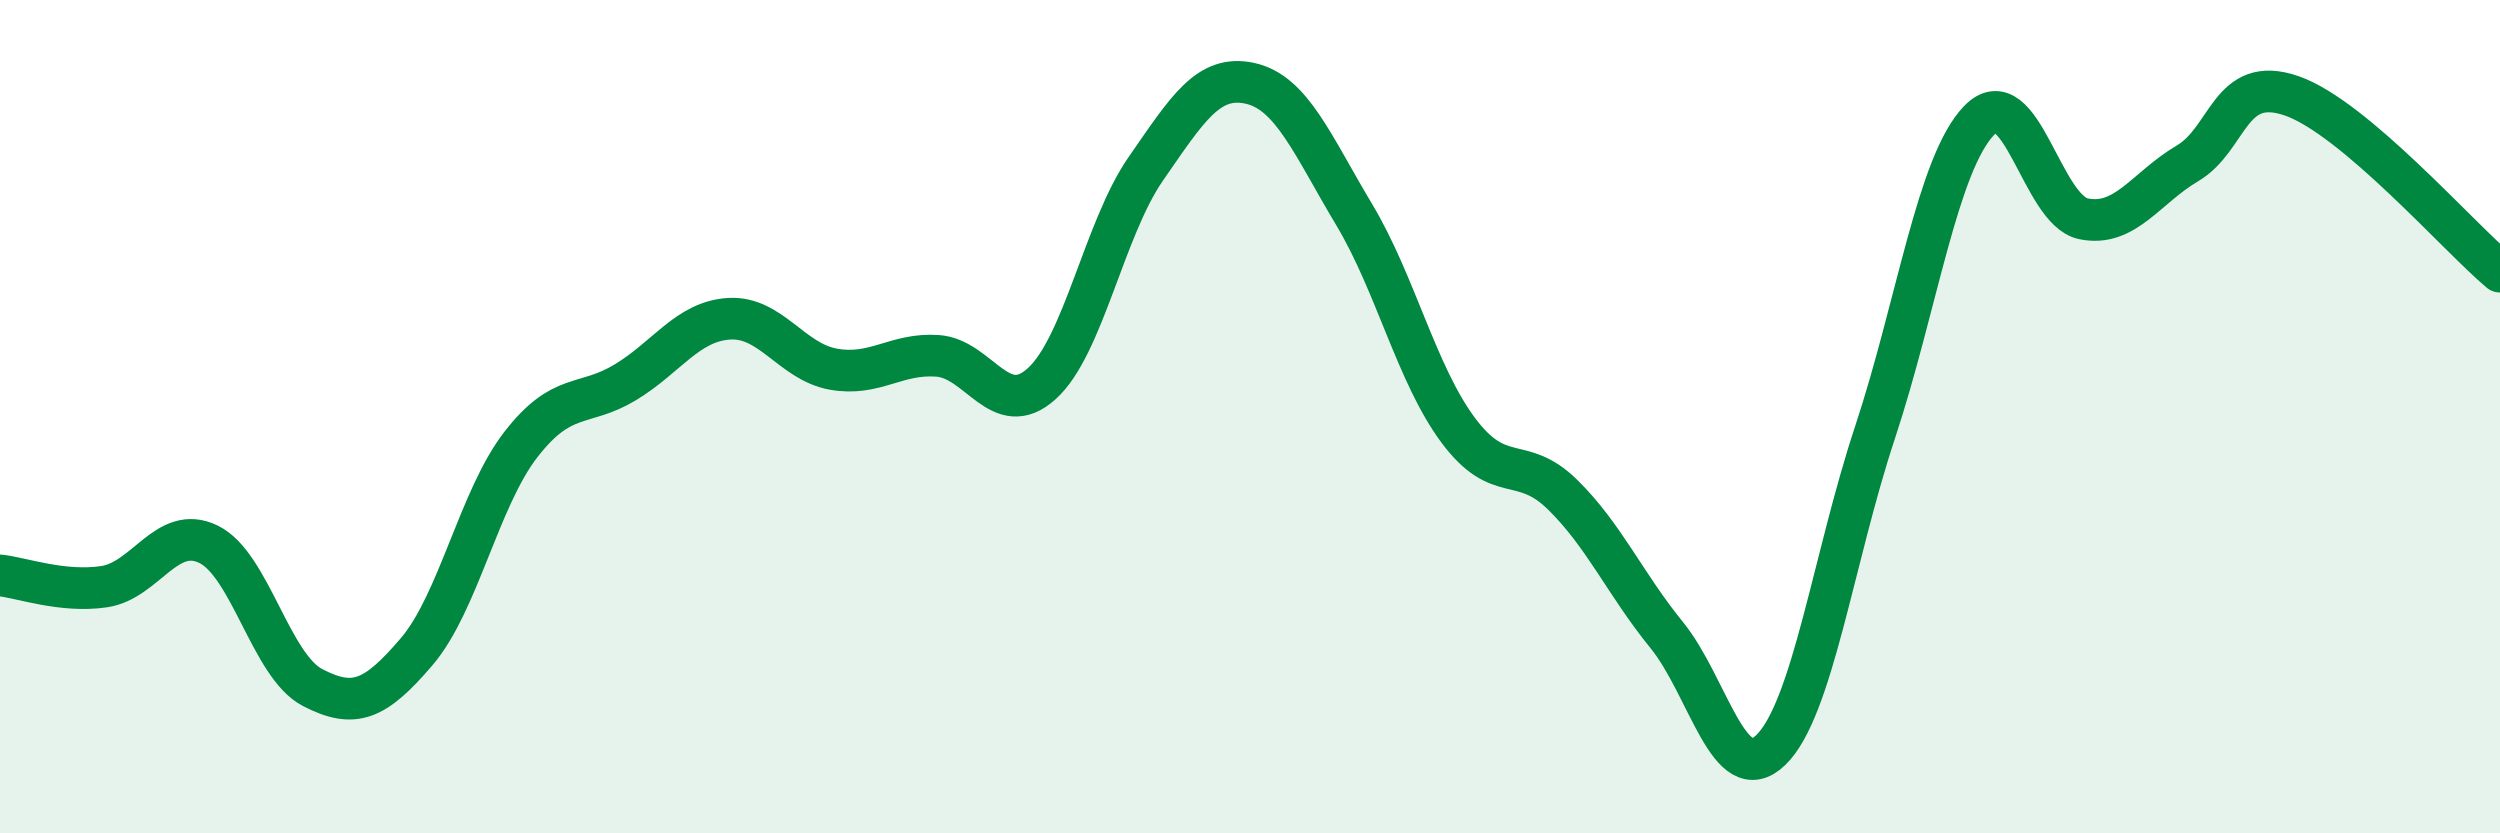
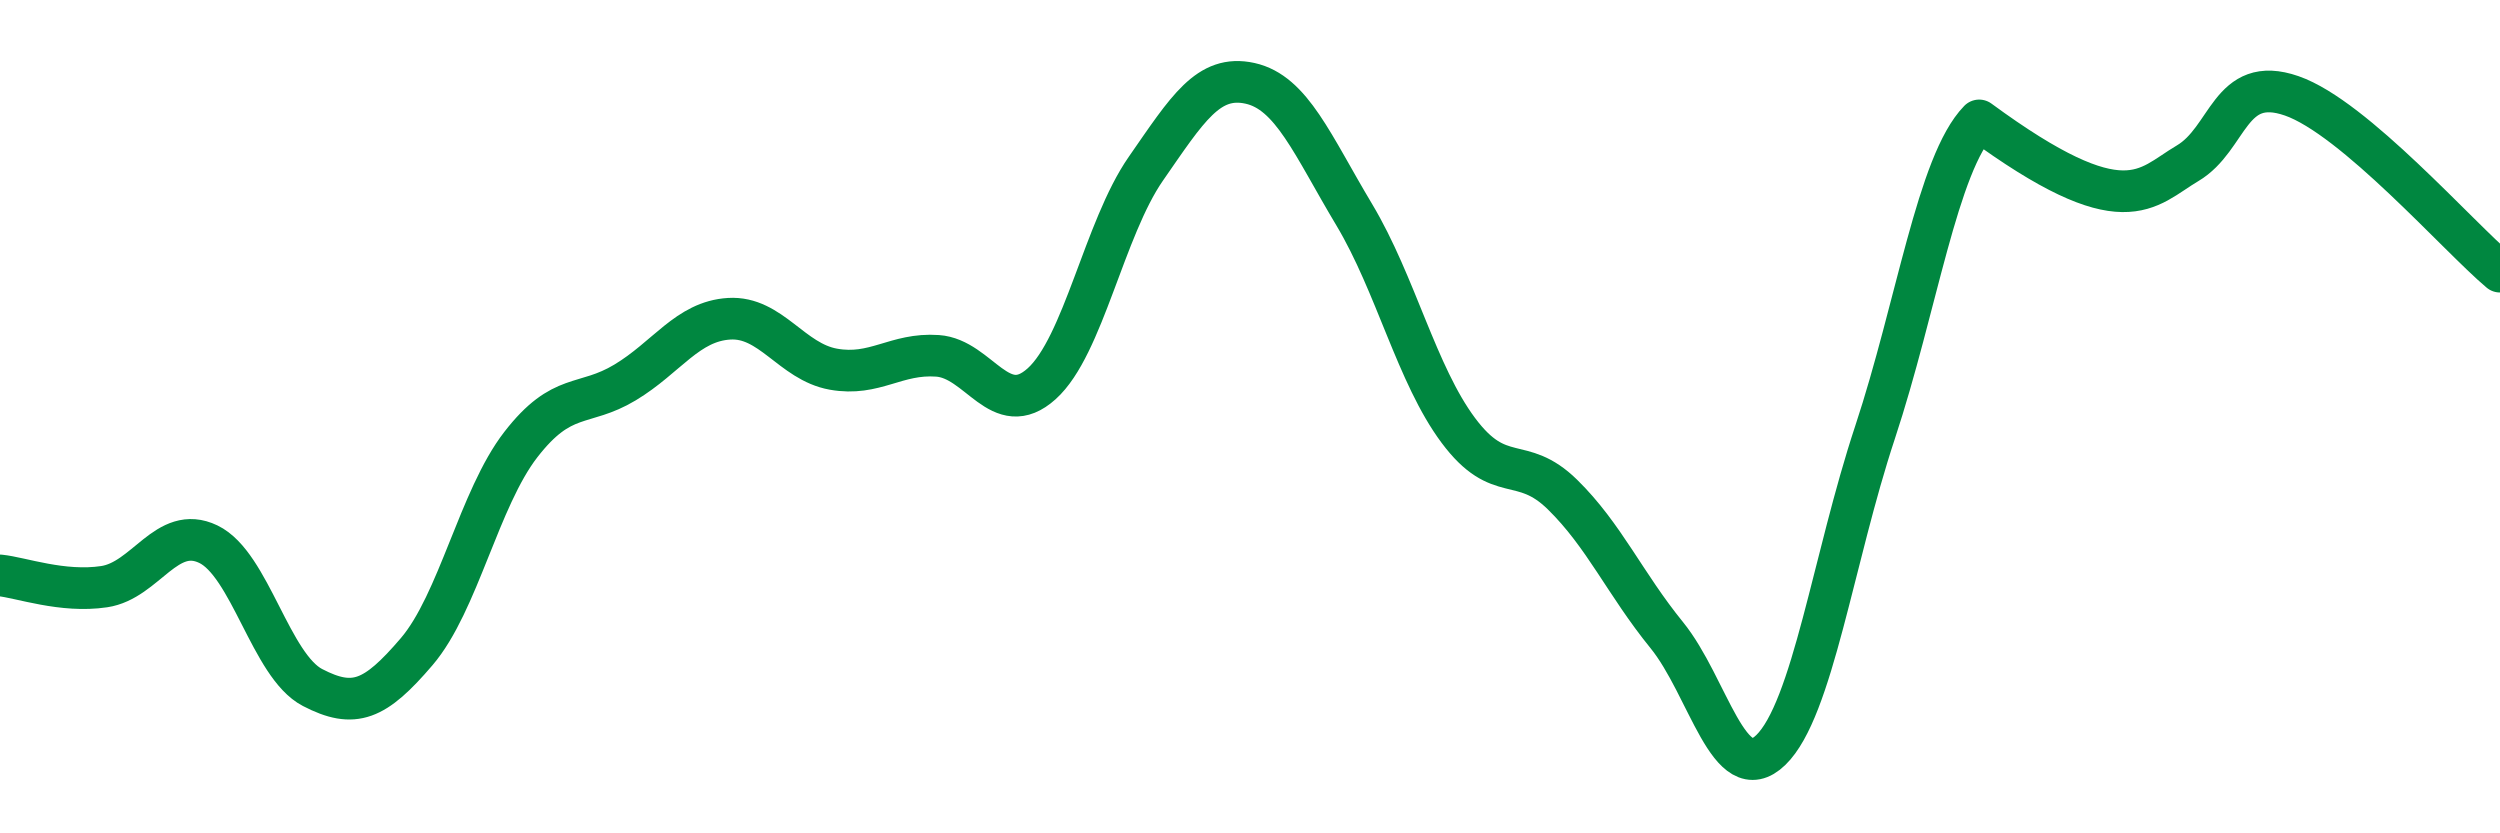
<svg xmlns="http://www.w3.org/2000/svg" width="60" height="20" viewBox="0 0 60 20">
-   <path d="M 0,13.81 C 0.5,13.86 1.5,14.23 2.5,14.08 C 3.5,13.93 4,12.58 5,13.06 C 6,13.54 6.5,15.98 7.5,16.5 C 8.5,17.02 9,16.81 10,15.64 C 11,14.47 11.5,11.96 12.5,10.67 C 13.5,9.38 14,9.78 15,9.18 C 16,8.58 16.5,7.71 17.5,7.65 C 18.5,7.59 19,8.68 20,8.86 C 21,9.04 21.5,8.47 22.5,8.54 C 23.5,8.61 24,10.11 25,9.21 C 26,8.31 26.5,5.49 27.5,4.05 C 28.5,2.61 29,1.78 30,2 C 31,2.22 31.5,3.48 32.5,5.15 C 33.5,6.82 34,8.99 35,10.33 C 36,11.67 36.5,10.89 37.5,11.87 C 38.5,12.85 39,14.01 40,15.24 C 41,16.47 41.5,18.97 42.5,18 C 43.5,17.03 44,13.4 45,10.38 C 46,7.36 46.5,3.92 47.5,2.89 C 48.5,1.86 49,5.04 50,5.25 C 51,5.46 51.5,4.51 52.5,3.92 C 53.5,3.33 53.5,1.78 55,2.3 C 56.5,2.82 59,5.68 60,6.52L60 20L0 20Z" fill="#008740" opacity="0.1" stroke-linecap="round" stroke-linejoin="round" />
-   <path d="M 0,13.81 C 0.5,13.86 1.5,14.23 2.5,14.08 C 3.5,13.93 4,12.58 5,13.06 C 6,13.54 6.5,15.98 7.5,16.5 C 8.5,17.02 9,16.81 10,15.64 C 11,14.47 11.5,11.96 12.5,10.67 C 13.5,9.38 14,9.78 15,9.18 C 16,8.58 16.5,7.71 17.5,7.65 C 18.5,7.59 19,8.68 20,8.86 C 21,9.04 21.5,8.47 22.5,8.54 C 23.5,8.61 24,10.11 25,9.21 C 26,8.31 26.5,5.49 27.5,4.05 C 28.5,2.61 29,1.78 30,2 C 31,2.22 31.5,3.48 32.5,5.15 C 33.5,6.82 34,8.99 35,10.33 C 36,11.67 36.5,10.89 37.5,11.87 C 38.5,12.85 39,14.01 40,15.24 C 41,16.47 41.5,18.97 42.5,18 C 43.5,17.03 44,13.4 45,10.38 C 46,7.36 46.5,3.92 47.5,2.89 C 48.5,1.86 49,5.04 50,5.25 C 51,5.46 51.5,4.51 52.5,3.92 C 53.5,3.33 53.5,1.78 55,2.3 C 56.5,2.82 59,5.68 60,6.52" stroke="#008740" stroke-width="1" fill="none" stroke-linecap="round" stroke-linejoin="round" />
+   <path d="M 0,13.81 C 0.5,13.86 1.5,14.23 2.5,14.08 C 3.5,13.93 4,12.58 5,13.06 C 6,13.54 6.5,15.98 7.5,16.5 C 8.5,17.02 9,16.81 10,15.64 C 11,14.47 11.5,11.96 12.5,10.67 C 13.5,9.38 14,9.78 15,9.18 C 16,8.58 16.5,7.71 17.5,7.65 C 18.5,7.59 19,8.68 20,8.86 C 21,9.04 21.5,8.47 22.5,8.54 C 23.5,8.61 24,10.11 25,9.21 C 26,8.31 26.5,5.49 27.5,4.05 C 28.5,2.61 29,1.78 30,2 C 31,2.22 31.5,3.48 32.5,5.15 C 33.5,6.82 34,8.99 35,10.33 C 36,11.67 36.5,10.89 37.5,11.87 C 38.5,12.85 39,14.01 40,15.24 C 41,16.47 41.5,18.97 42.5,18 C 43.5,17.03 44,13.4 45,10.38 C 46,7.36 46.5,3.92 47.5,2.89 C 51,5.46 51.5,4.51 52.5,3.92 C 53.5,3.33 53.5,1.78 55,2.3 C 56.5,2.82 59,5.68 60,6.52" stroke="#008740" stroke-width="1" fill="none" stroke-linecap="round" stroke-linejoin="round" />
</svg>